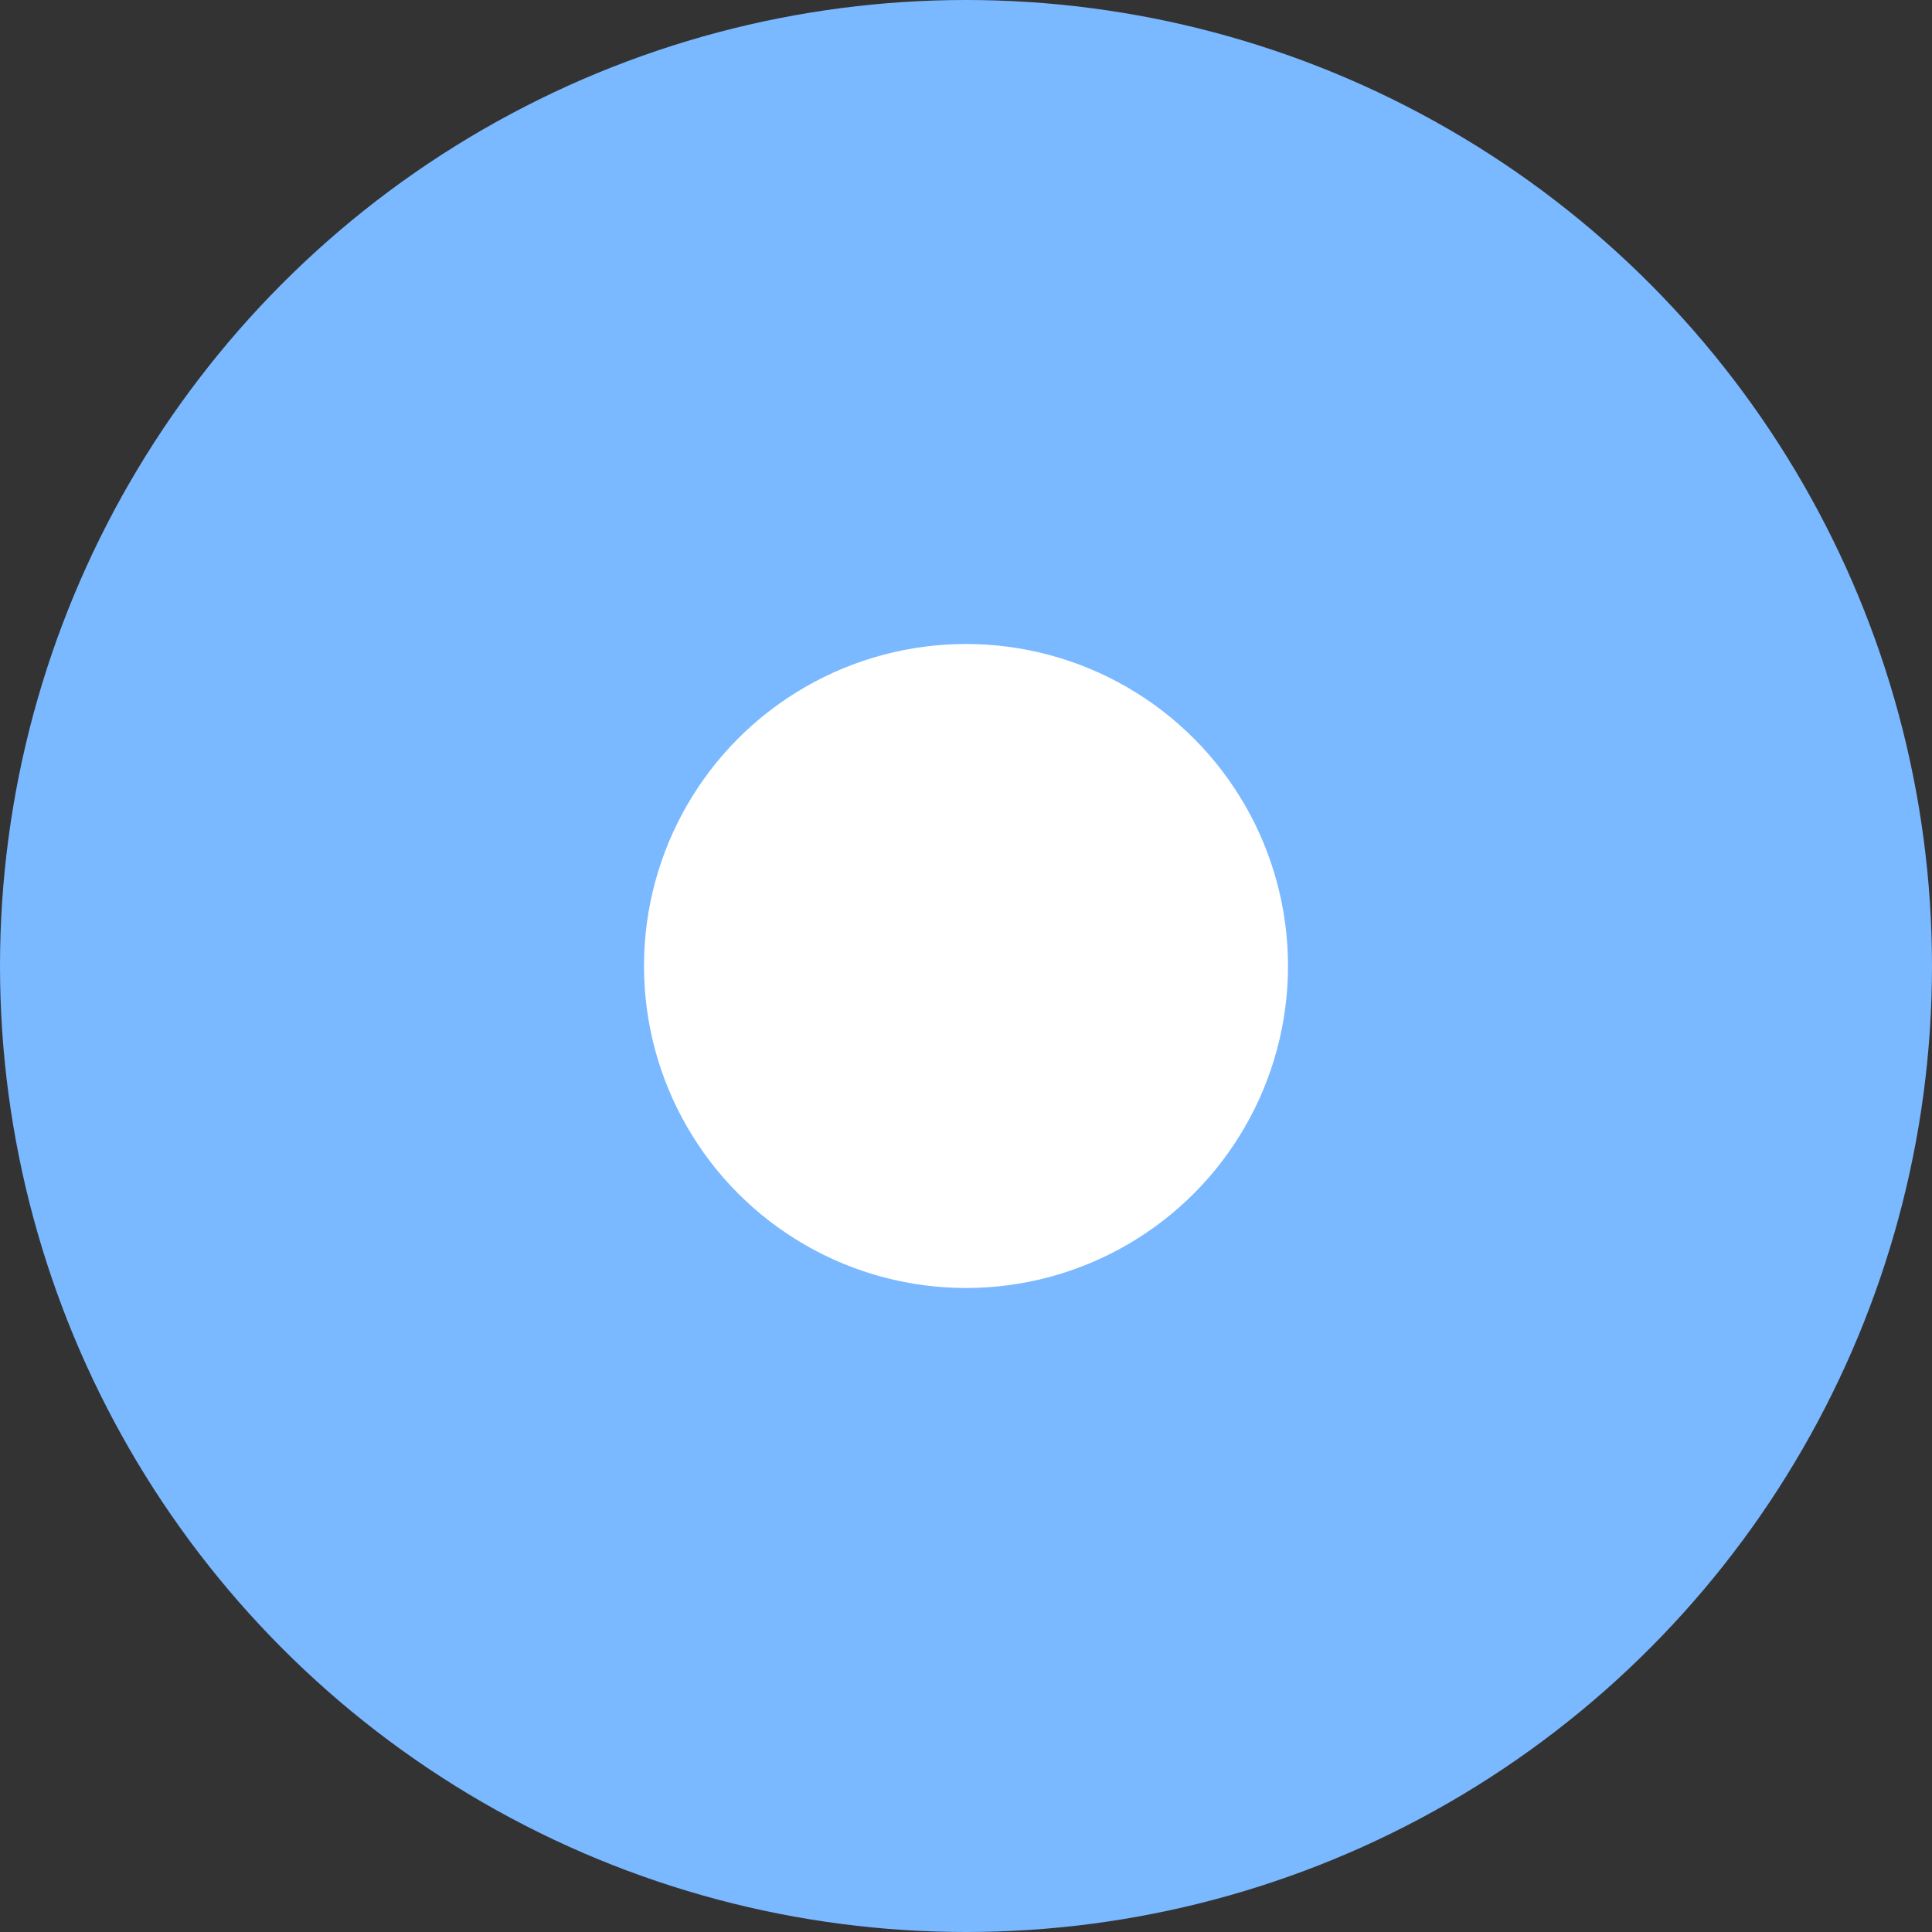
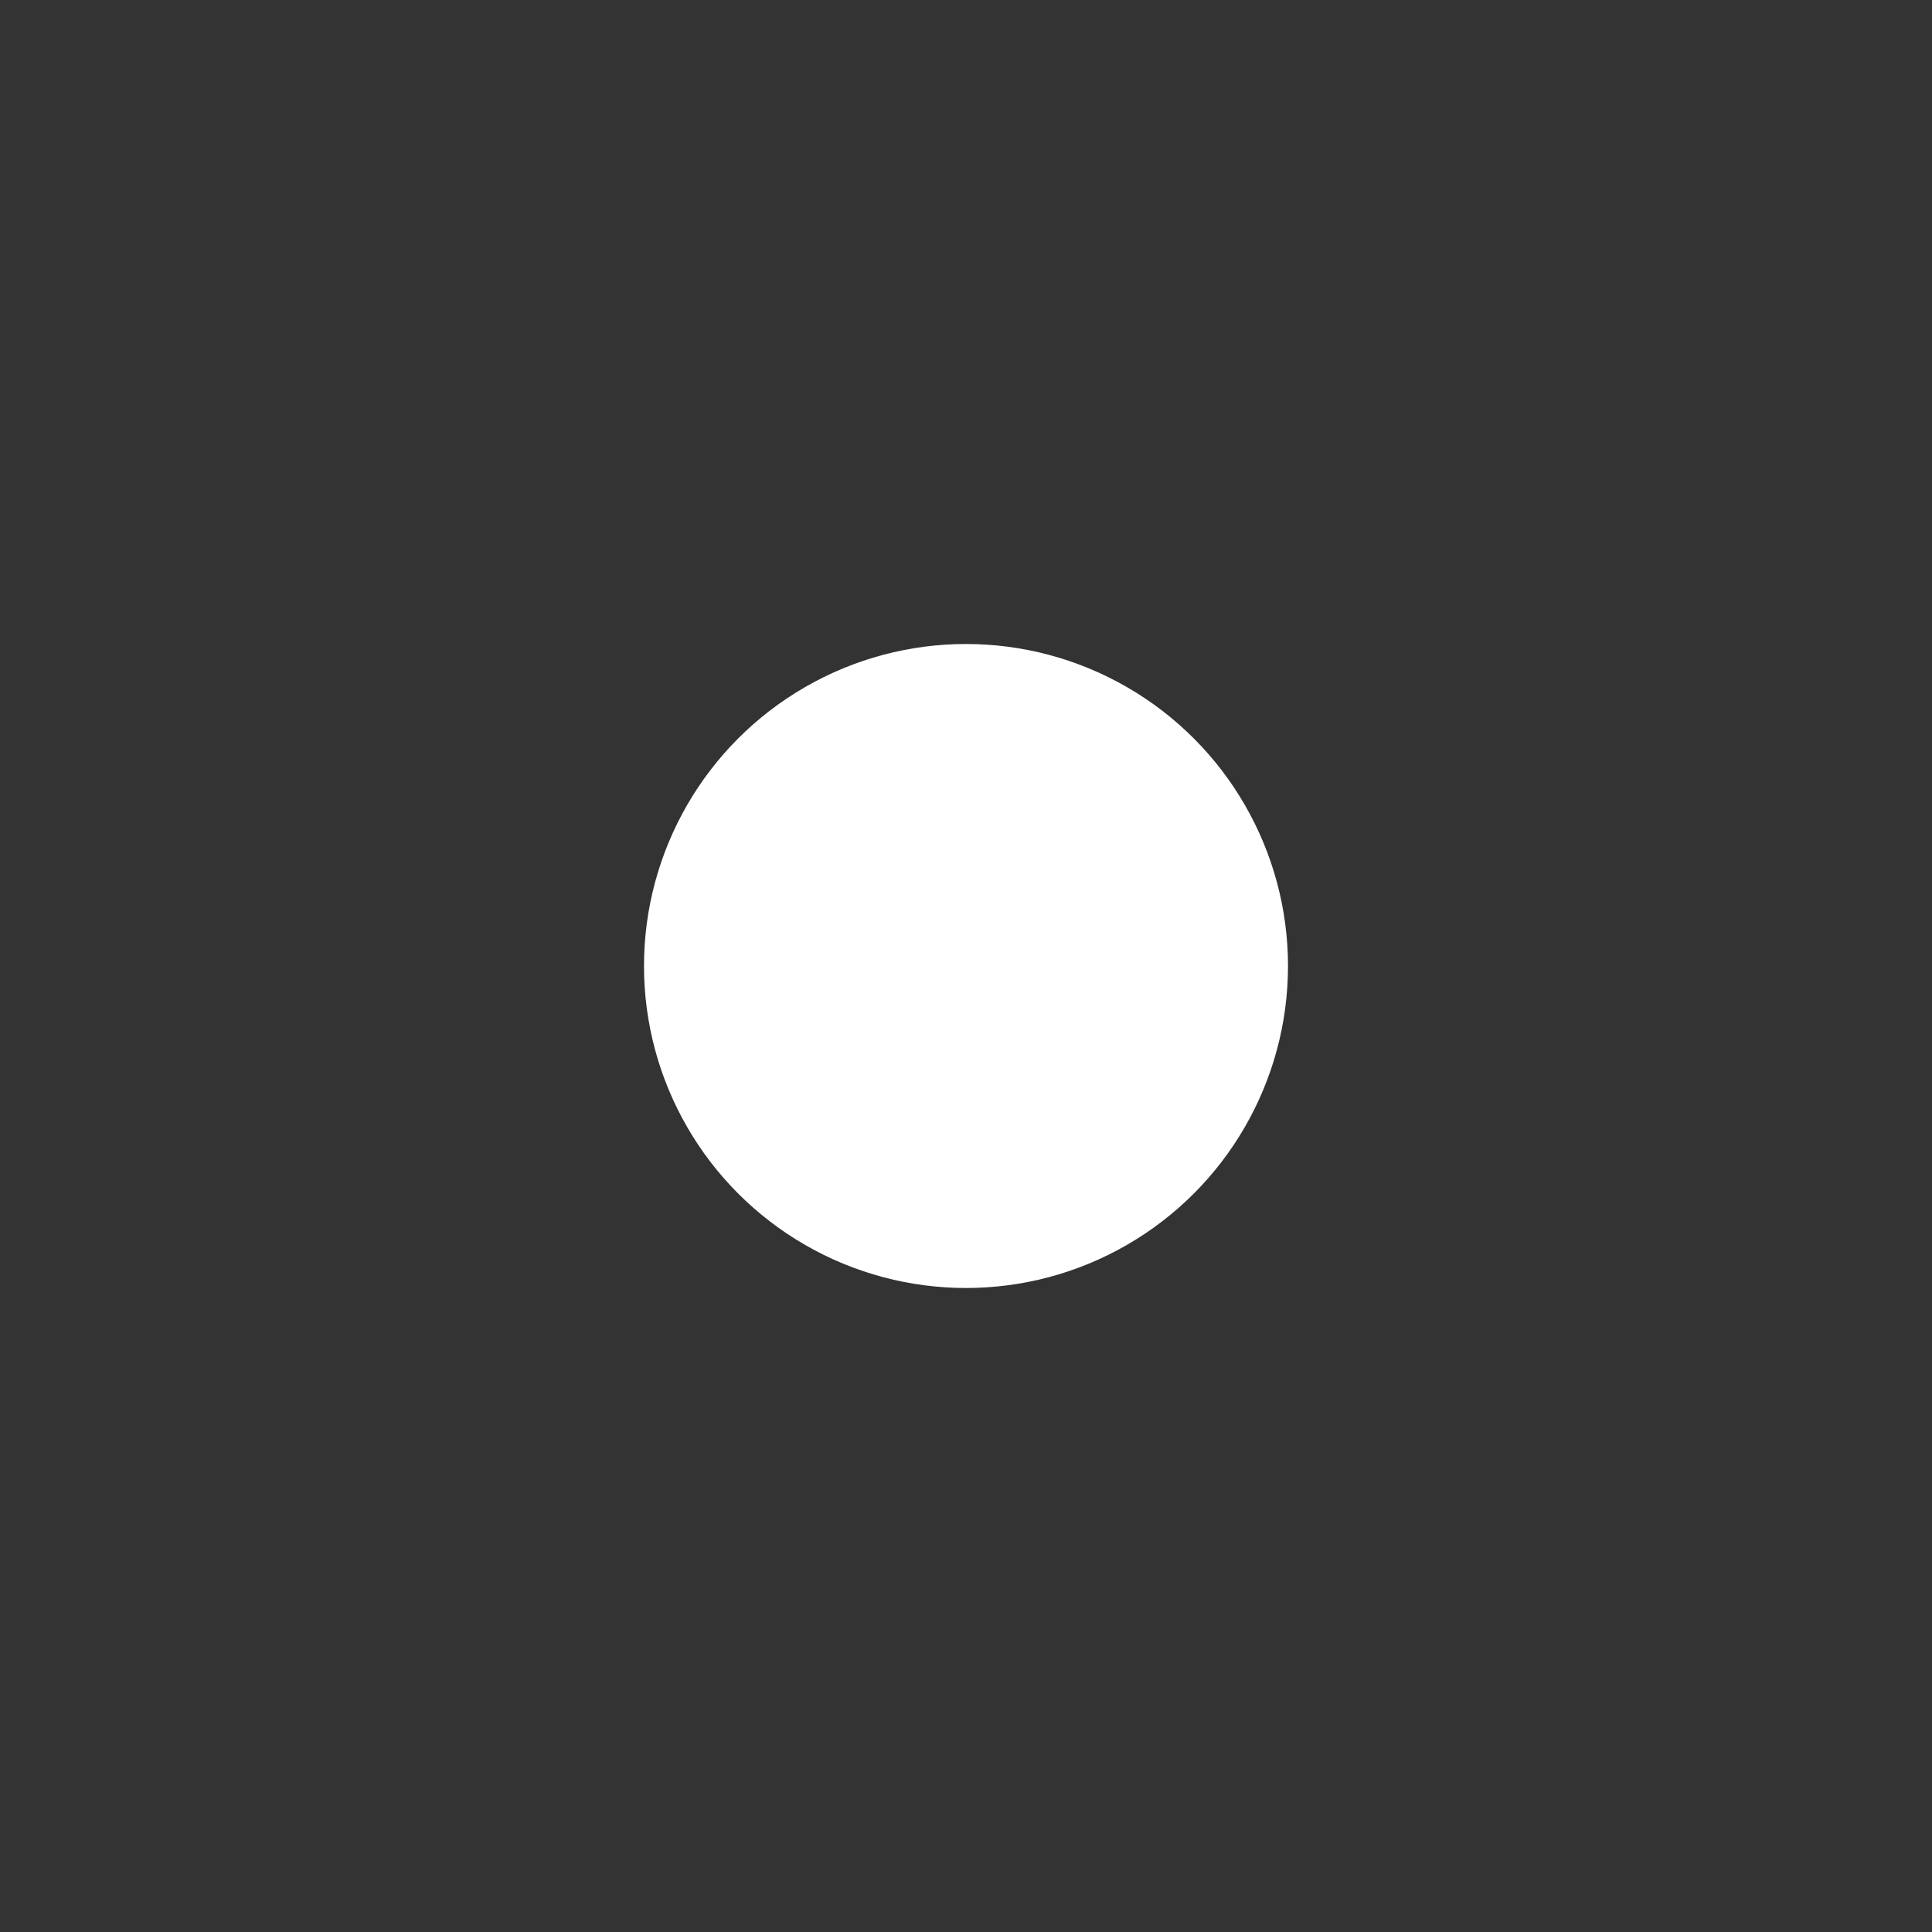
<svg xmlns="http://www.w3.org/2000/svg" width="12" height="12" viewBox="0 0 12 12" fill="none">
  <rect x="0" y="0" width="12" height="12" fill="#333333" stroke="none" />
  <g id="Group 1597884193">
-     <circle id="Ellipse 15161" cx="6" cy="6" r="6" fill="#7AB8FF" />
    <circle id="Ellipse 15162" cx="6" cy="6" r="2" fill="white" />
  </g>
</svg>